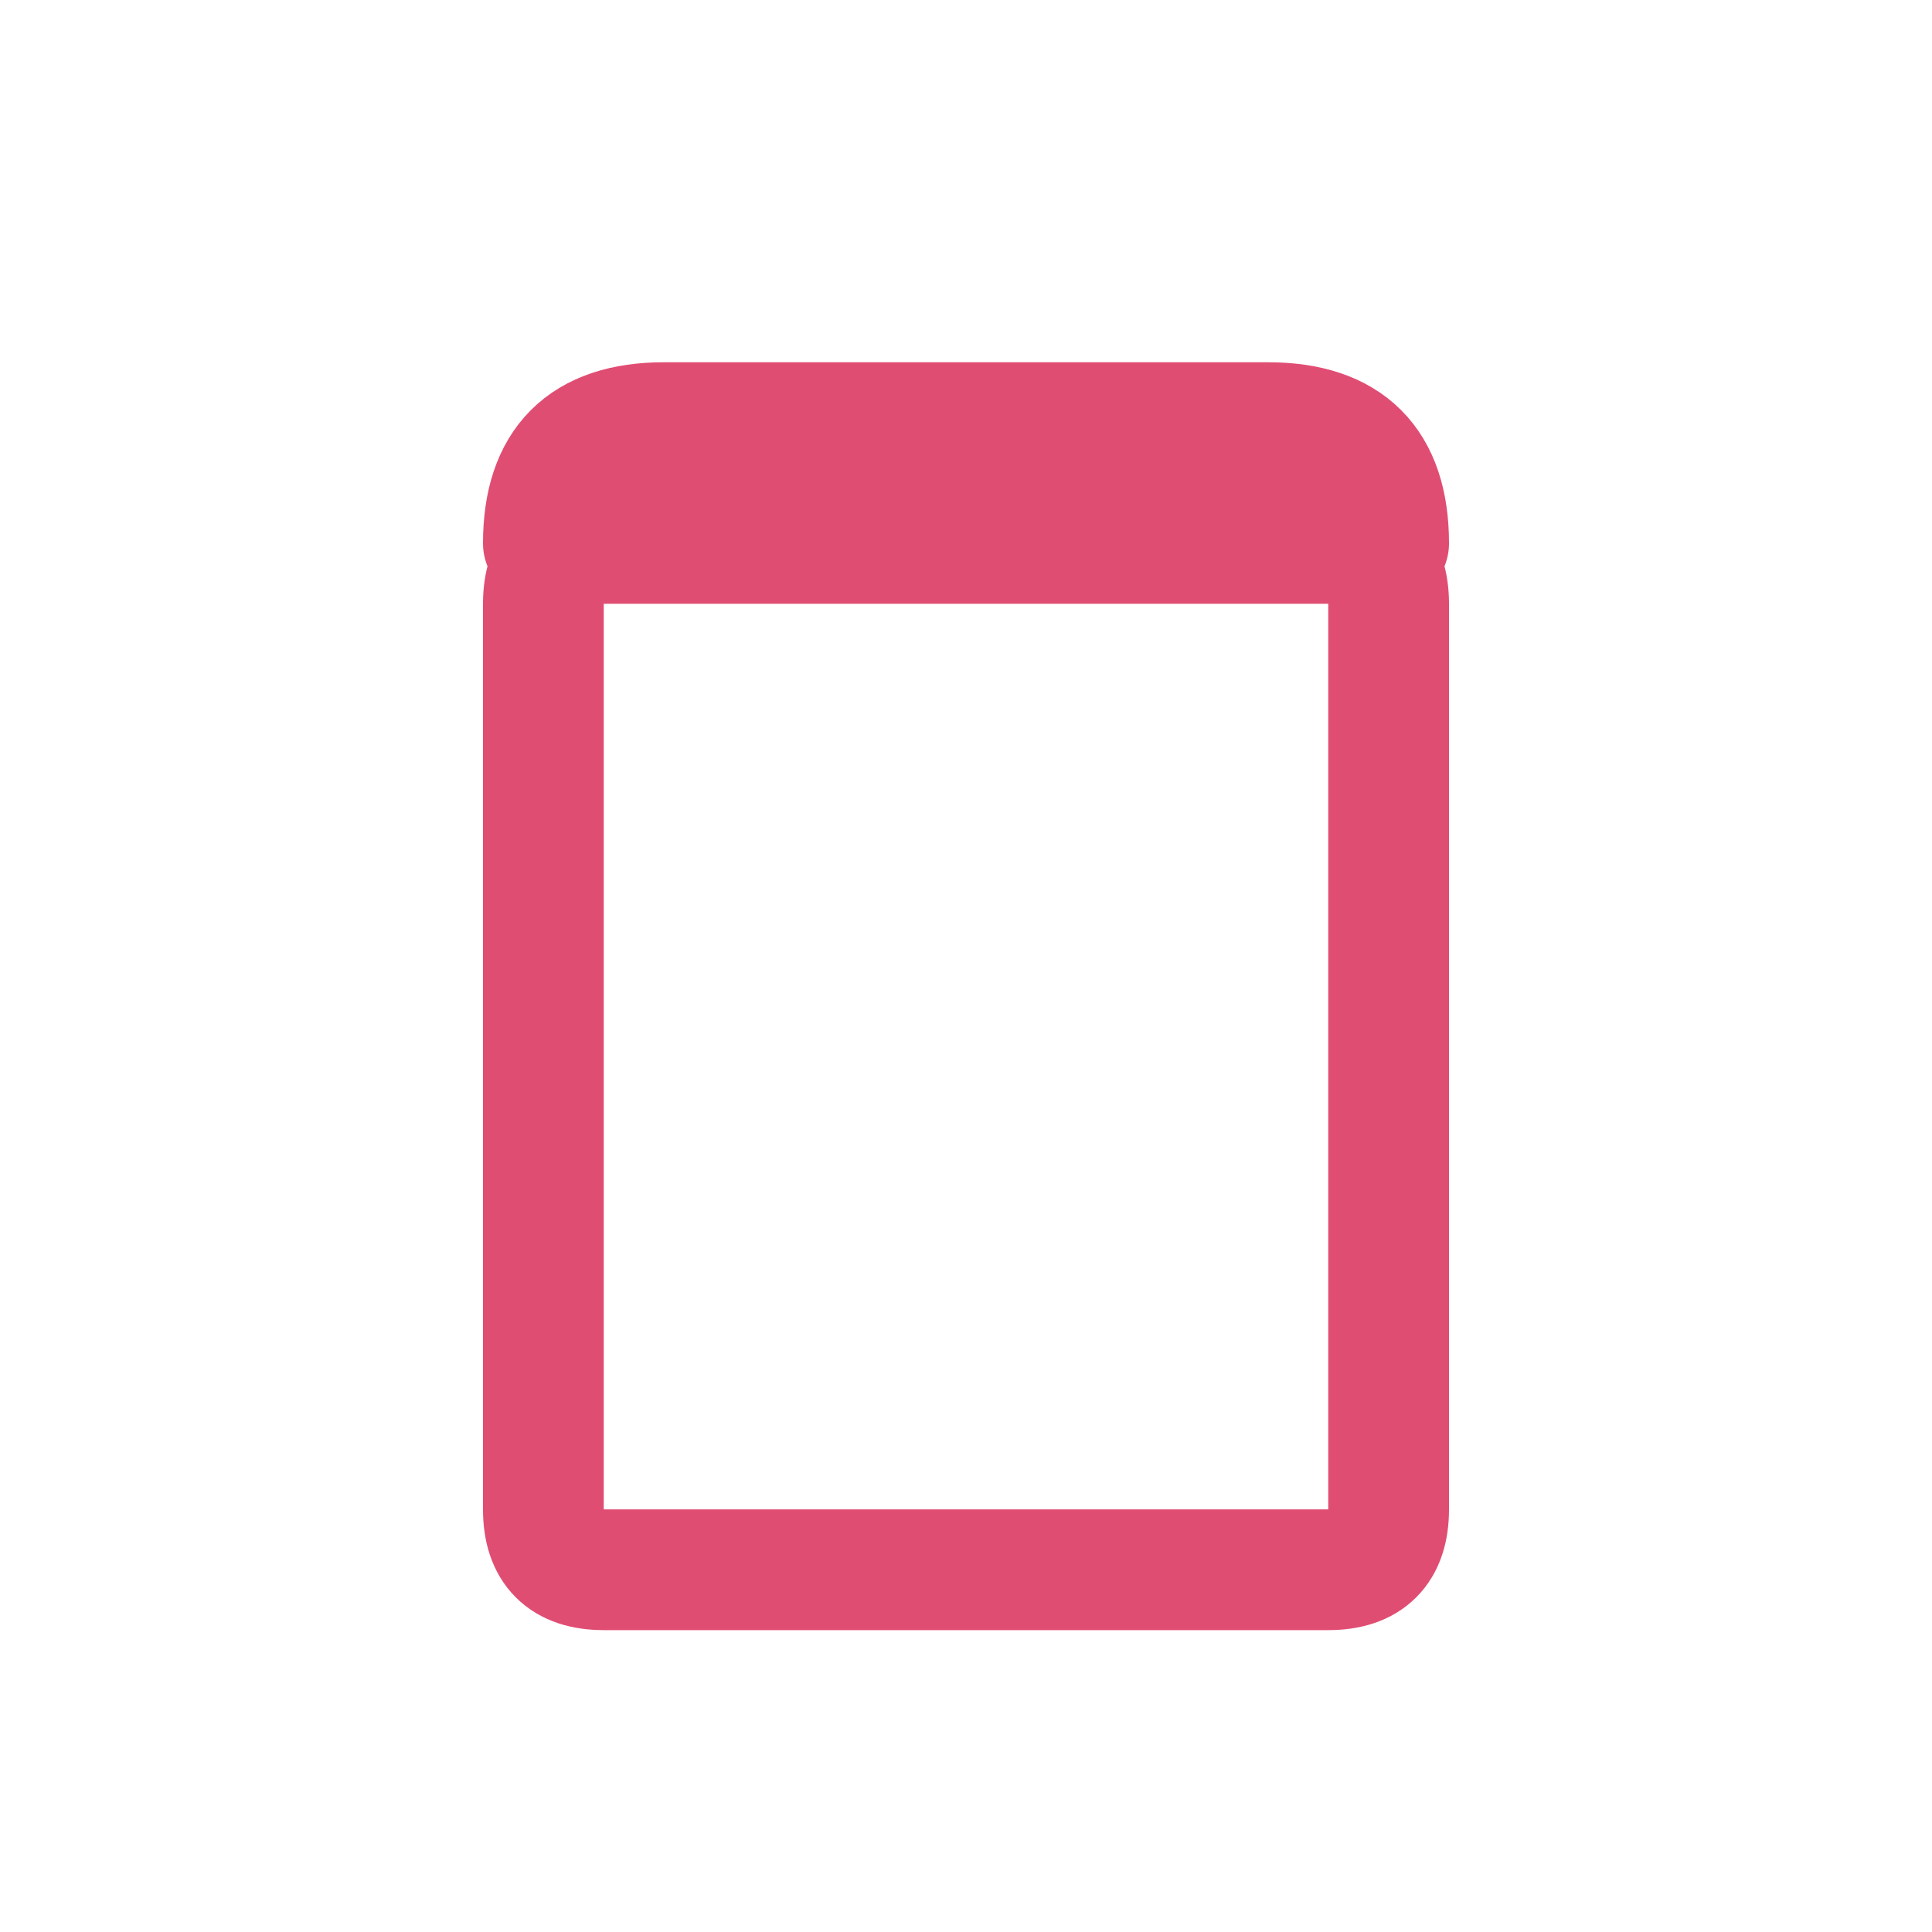
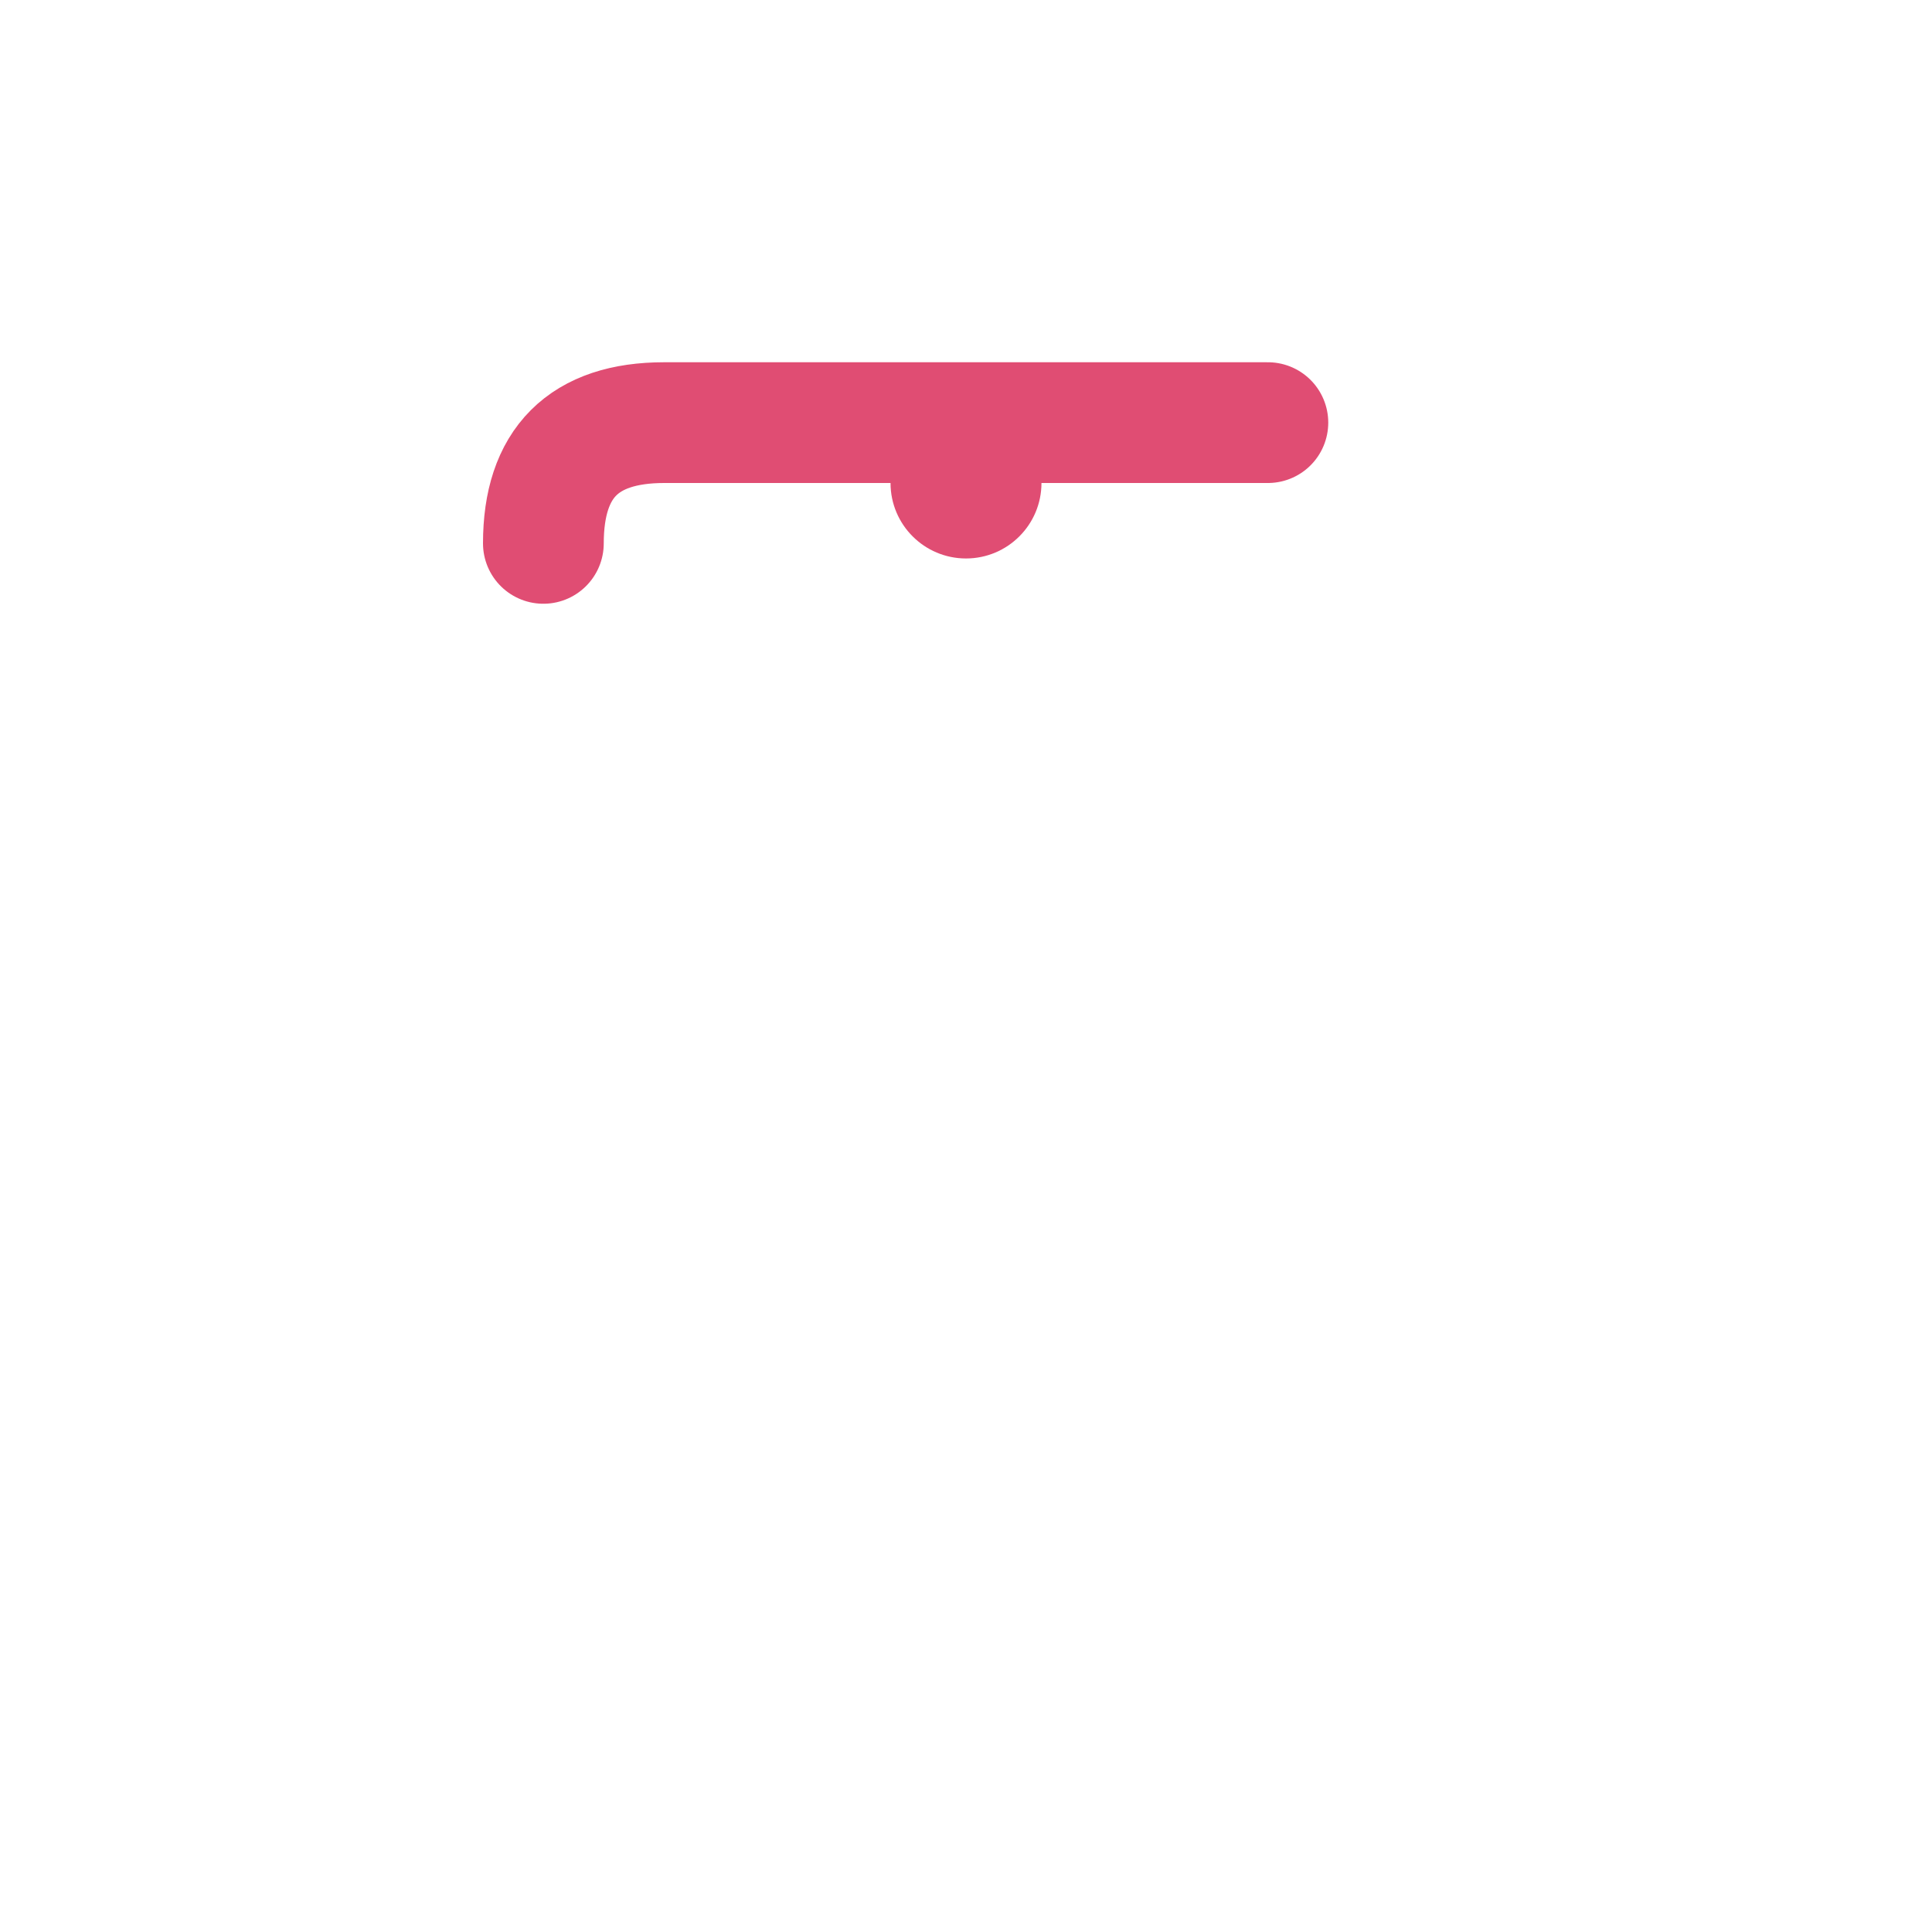
<svg xmlns="http://www.w3.org/2000/svg" viewBox="0 0 64 64" width="64" height="64">
-   <path d="M 18 18 Q 18 14 22 14 L 42 14 Q 46 14 46 18" fill="none" stroke="#e04d73" stroke-width="4" stroke-linecap="round" stroke-linejoin="round" />
+   <path d="M 18 18 Q 18 14 22 14 L 42 14 " fill="none" stroke="#e04d73" stroke-width="4" stroke-linecap="round" stroke-linejoin="round" />
  <circle cx="32" cy="16" r="2.5" fill="#e04d73" />
-   <path d="M 20 18 Q 18 18 18 20 L 18 50 Q 18 52 20 52 L 44 52 Q 46 52 46 50 L 46 20 Q 46 18 44 18 Z" fill="none" stroke="#e04d73" stroke-width="4" stroke-linecap="round" stroke-linejoin="round" />
</svg>